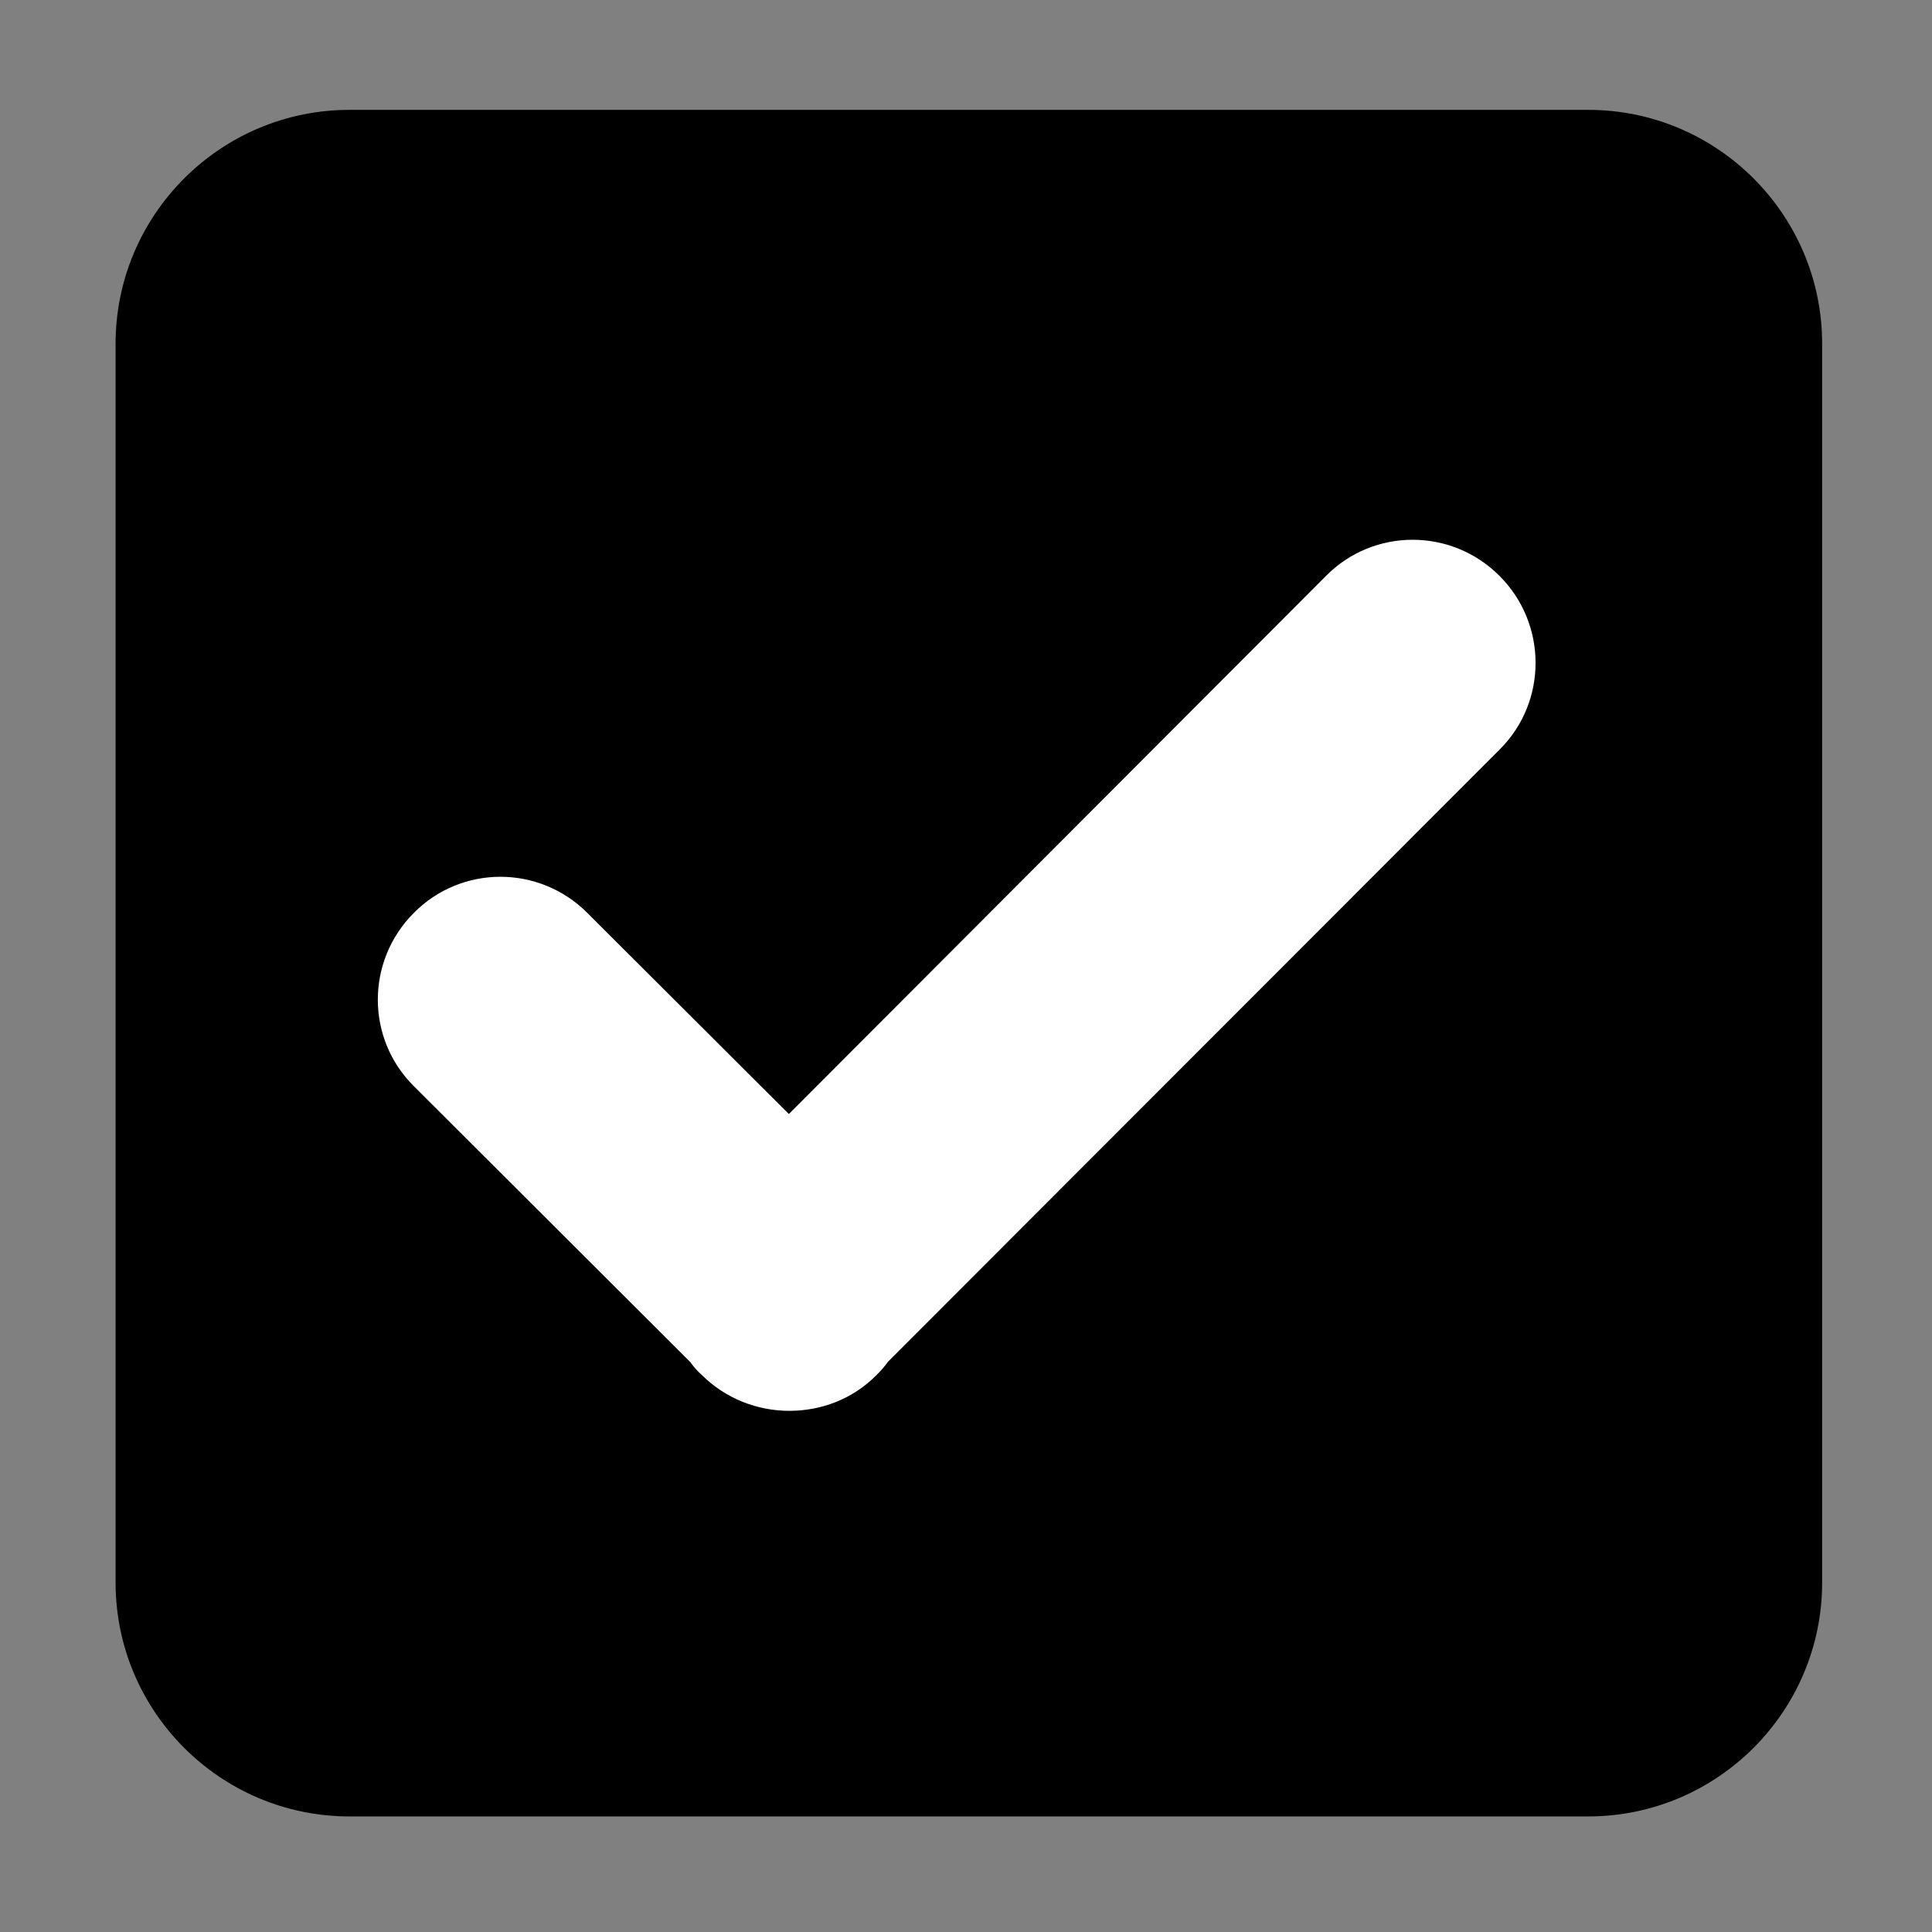
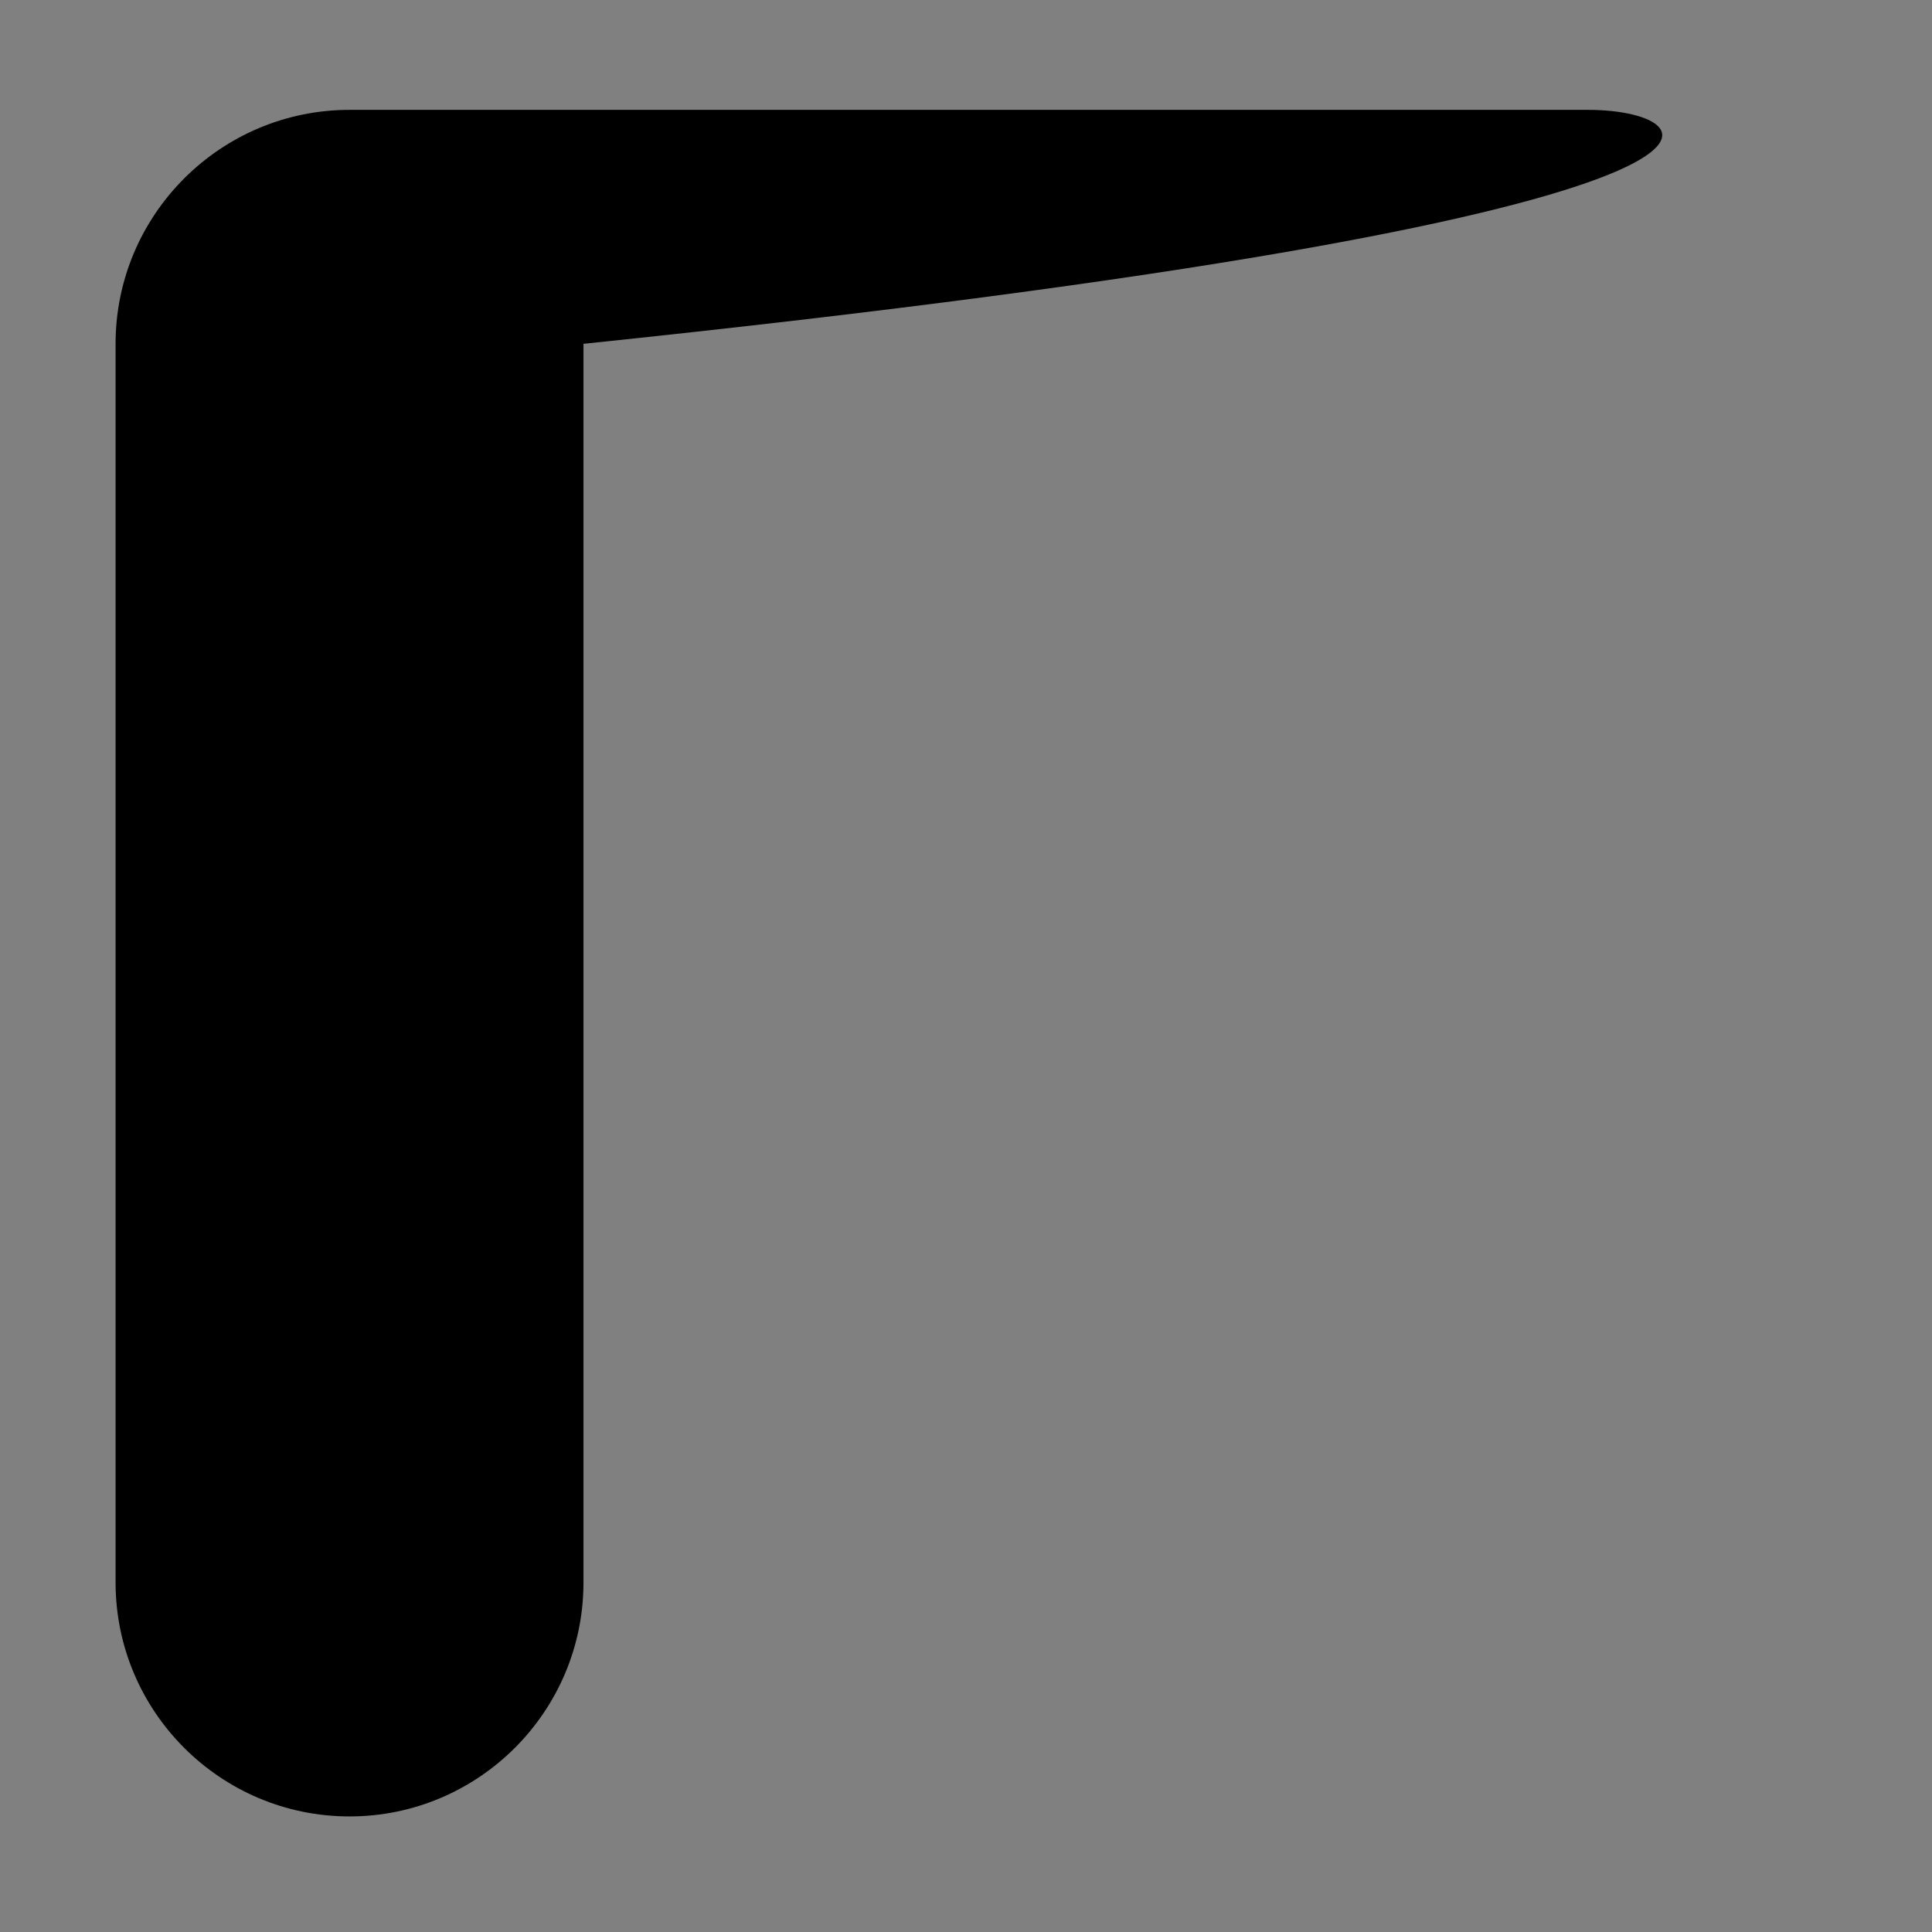
<svg xmlns="http://www.w3.org/2000/svg" height="800px" width="800px" version="1.1" id="Layer_1" viewBox="0 0 1792 1792" xml:space="preserve">
  <rect x="0" y="0" width="1792" height="1792" fill="#808080" stroke="none" />
  <style type="text/css">
	.st0{fill:#FFFFFF;}
</style>
-   <path d="M1473.1,101.9H324.2c-119.7,0-217,97.3-217,217v1148.9c0,119.7,97.3,217,217,217h1148.9c119.7,0,217-97.3,217-217V318.9  C1690.1,199.2,1592.8,101.9,1473.1,101.9L1473.1,101.9z" />
-   <path class="st0" d="M1390.8,534.1c-44.6-44.6-116.6-44.6-160.8,0l-498.3,499.2l-187-186.6c-44.6-44.6-116.6-44.6-160.8,0  c-44.6,44.6-44.6,116.6,0,160.8l256.5,256c3,4.3,6.4,8.1,10.3,11.6c22.3,22.3,51.9,33.5,81.5,33.5c29.2,0,58.8-10.7,81.1-33.5  c3.9-3.9,7.3-7.7,10.3-12L1391.2,695C1435.4,650.8,1435.4,578.7,1390.8,534.1z" />
+   <path d="M1473.1,101.9H324.2c-119.7,0-217,97.3-217,217v1148.9c0,119.7,97.3,217,217,217c119.7,0,217-97.3,217-217V318.9  C1690.1,199.2,1592.8,101.9,1473.1,101.9L1473.1,101.9z" />
</svg>